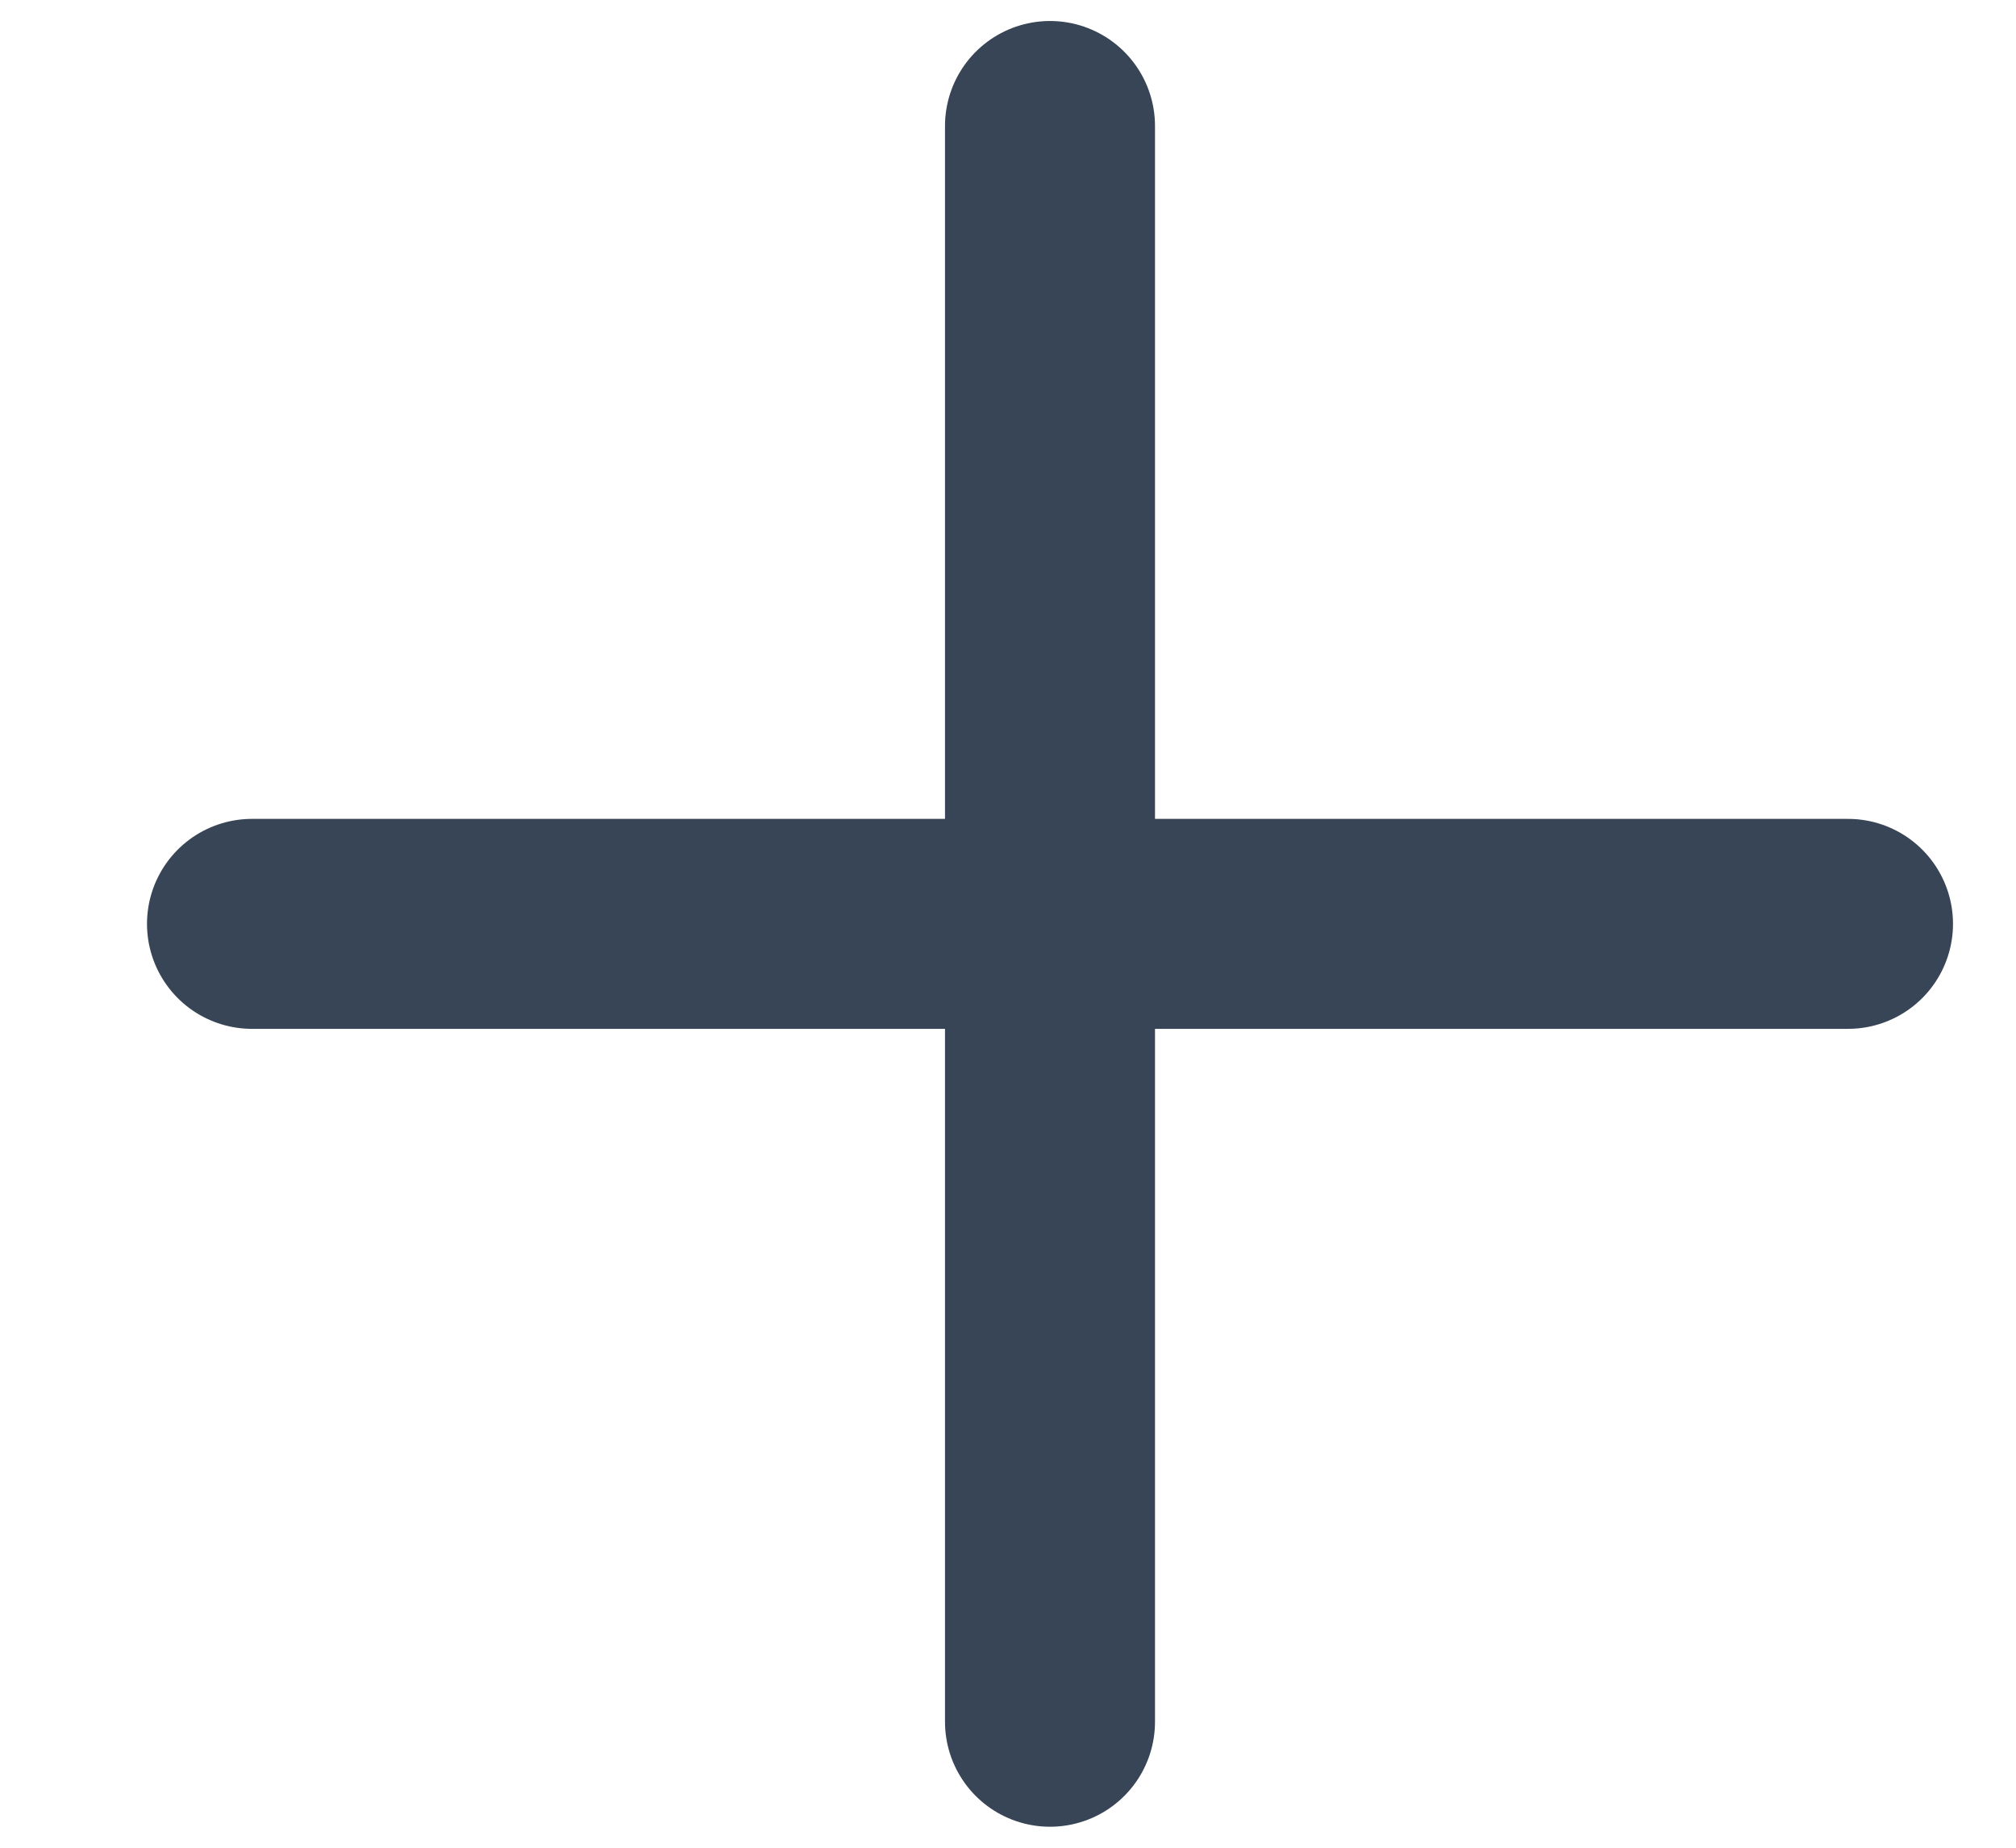
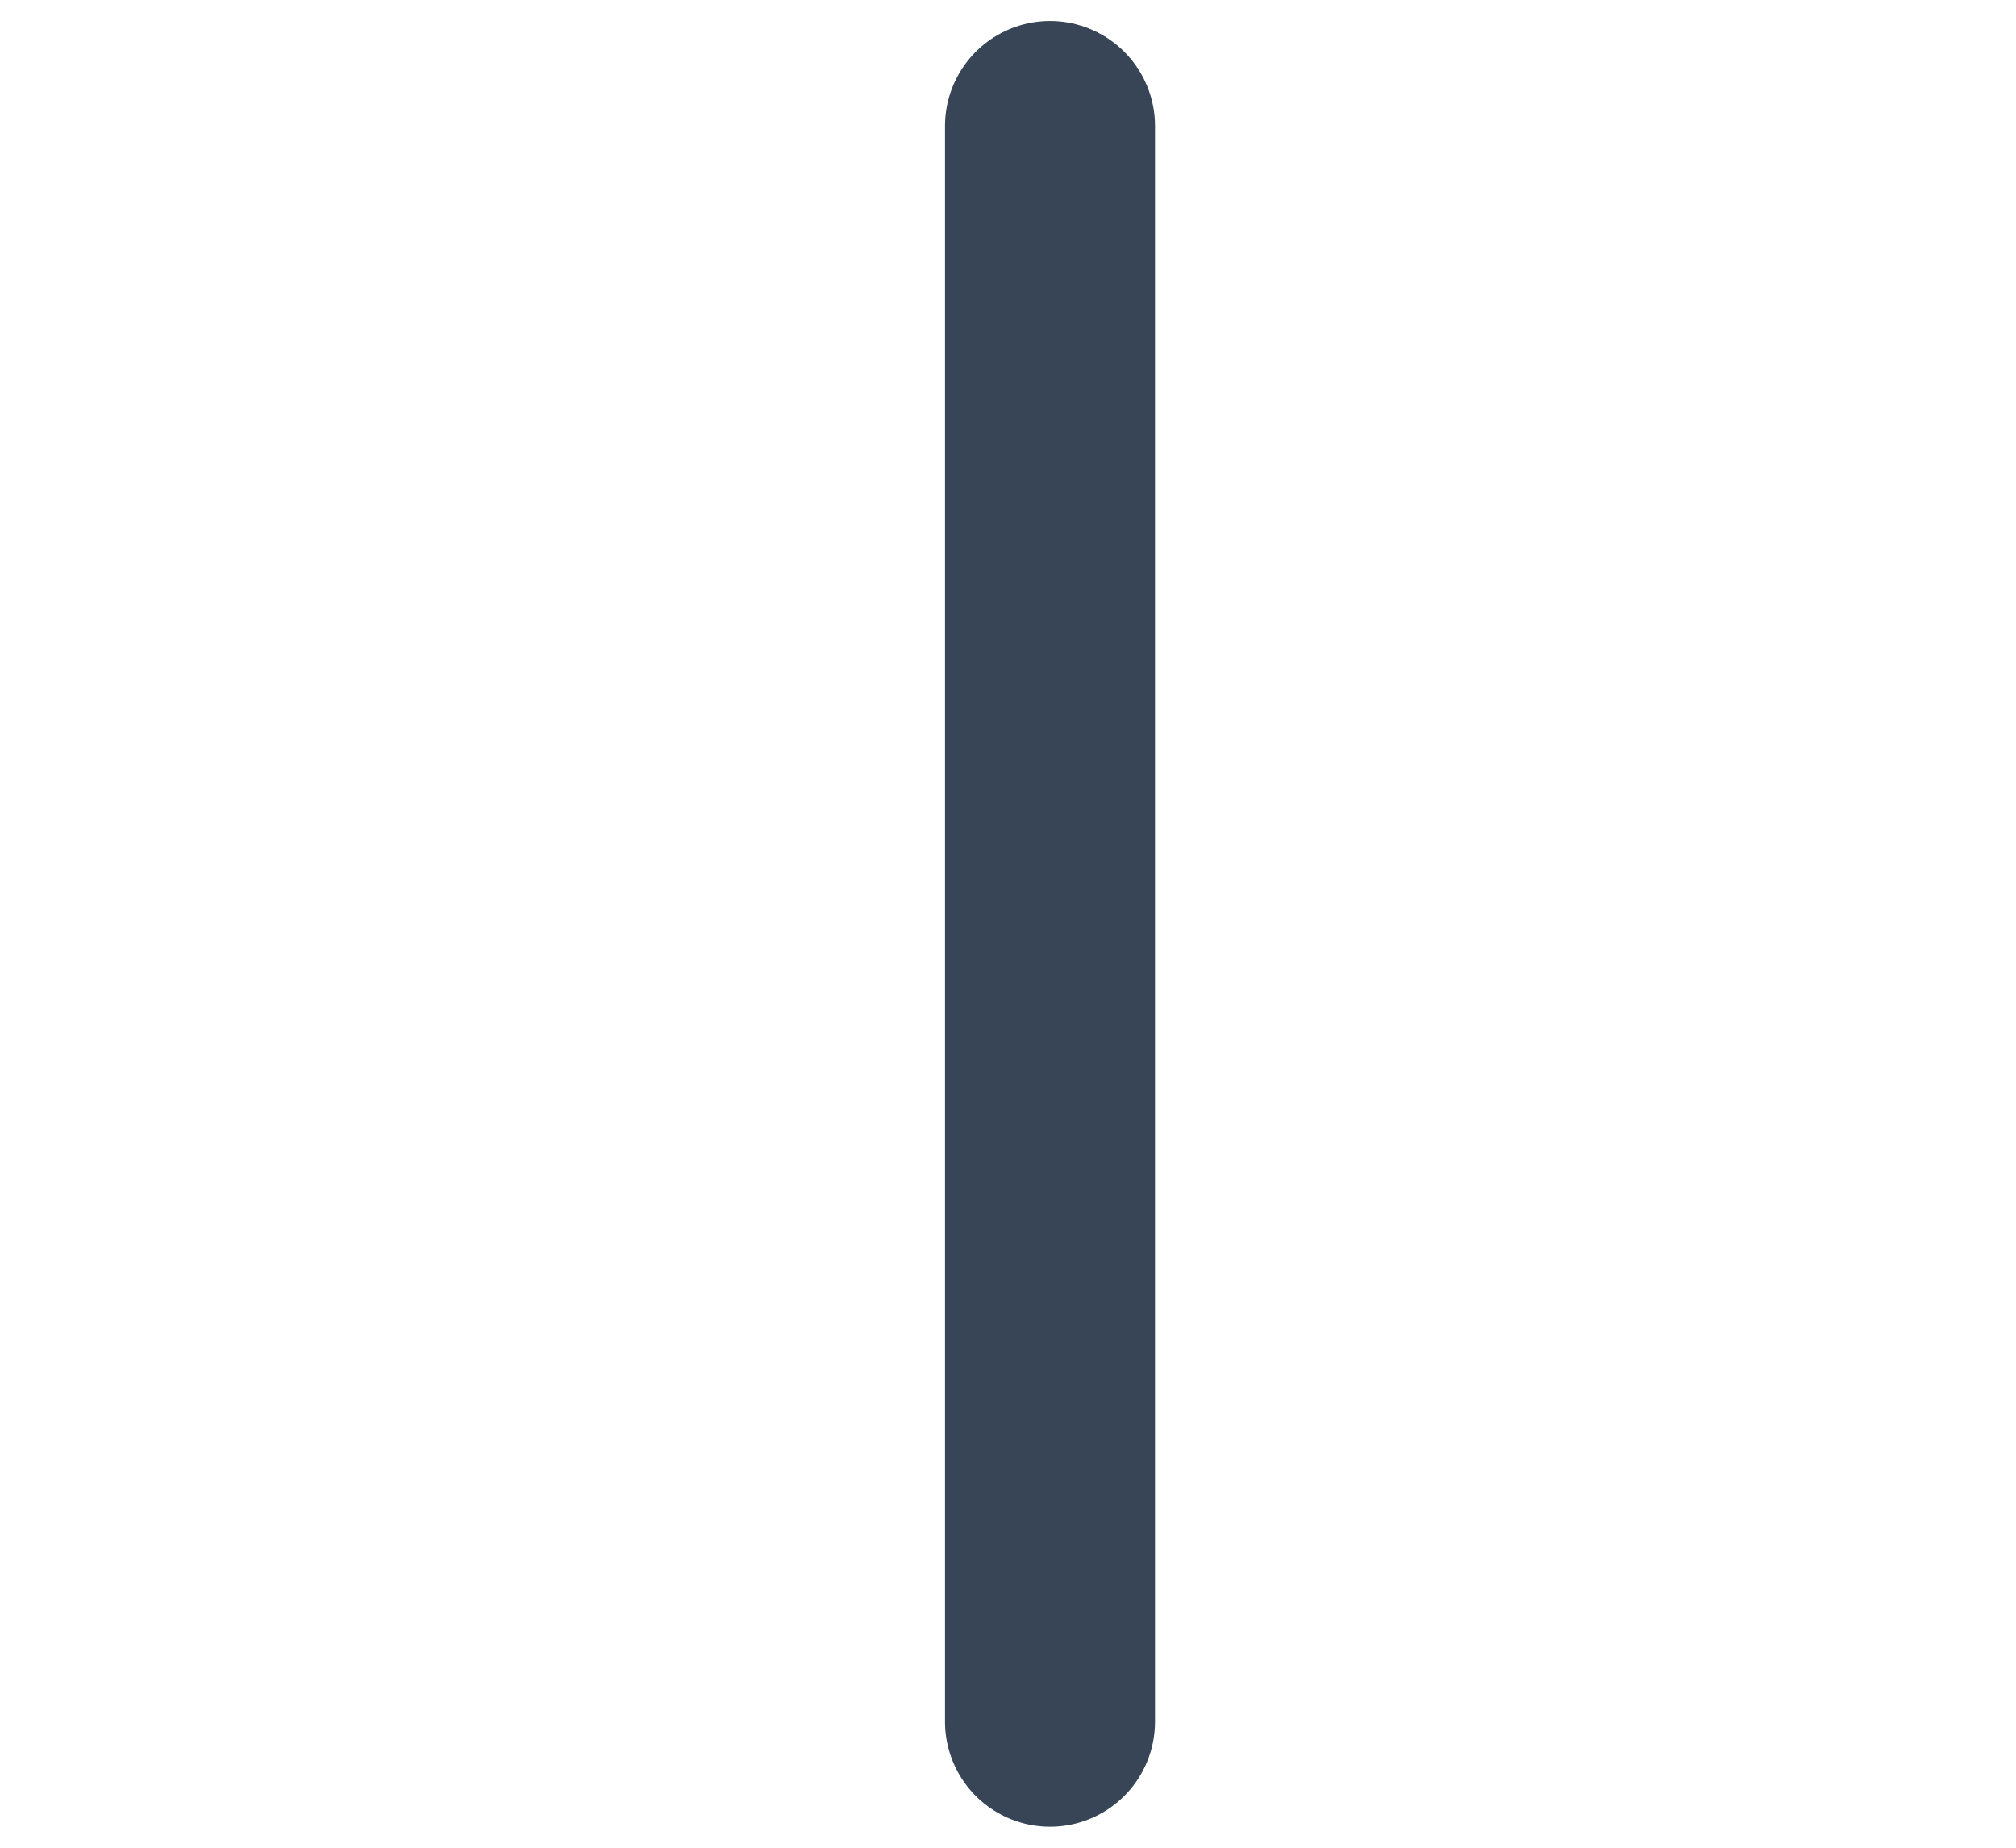
<svg xmlns="http://www.w3.org/2000/svg" width="12" height="11" viewBox="0 0 12 11" fill="none">
-   <path d="M11 5.5L1.5 5.5" stroke="#374556" stroke-width="1.25" stroke-miterlimit="10" stroke-linecap="round" />
  <path d="M6.25 10.25L6.25 0.75" stroke="#374556" stroke-width="1.25" stroke-miterlimit="10" stroke-linecap="round" />
</svg>